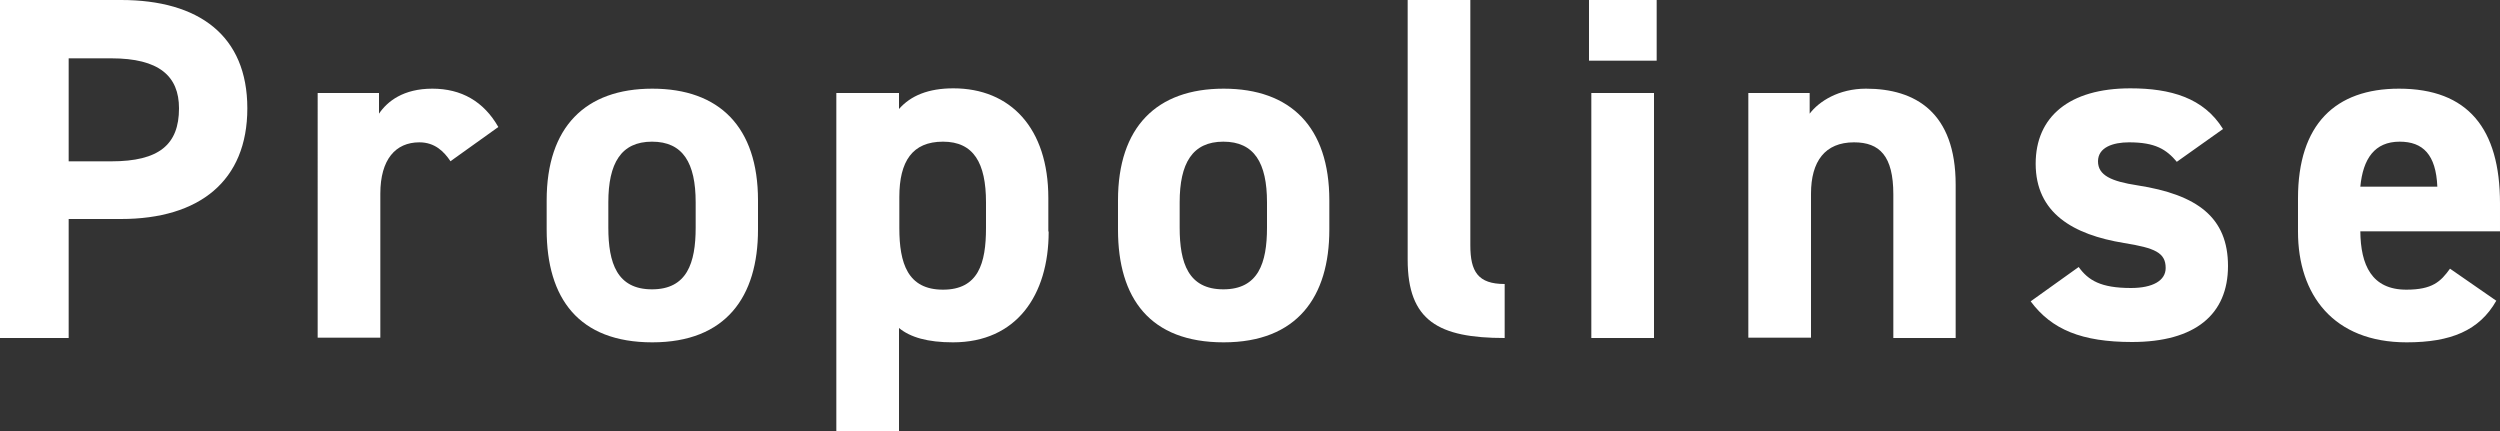
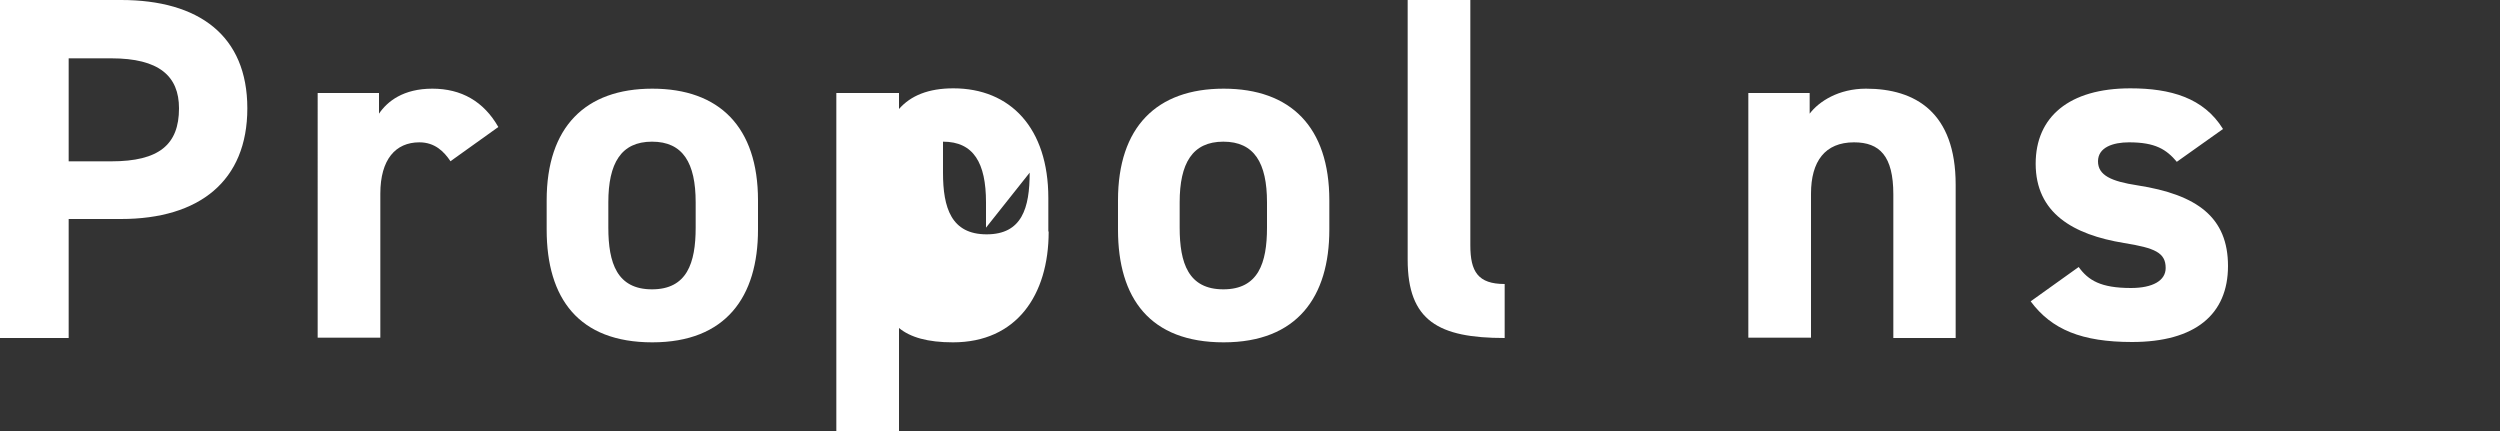
<svg xmlns="http://www.w3.org/2000/svg" id="_レイヤー_2" viewBox="0 0 75 12.93">
  <rect x="0" y="0" width="75" height="12.93" fill="#333333" stroke="none" />
  <g id="design">
    <path d="m2.06,6.57v3.57H0V0h3.63c2.34,0,3.79,1.07,3.79,3.25s-1.44,3.32-3.79,3.32h-1.57Zm1.28-1.73c1.43,0,2.03-.5,2.03-1.59,0-.97-.6-1.5-2.03-1.5h-1.28v3.09h1.28Z" style="fill:#fff; stroke-width:0px;" />
    <path d="m13.51,4.83c-.19-.28-.46-.56-.93-.56-.71,0-1.17.51-1.17,1.54v4.32h-1.88V2.79h1.84v.62c.25-.37.73-.75,1.6-.75s1.54.38,1.98,1.15l-1.44,1.03Z" style="fill:#fff; stroke-width:0px;" />
    <path d="m22.74,6.89c0,2.01-.96,3.38-3.17,3.38s-3.17-1.32-3.17-3.38v-.88c0-2.2,1.16-3.35,3.17-3.35s3.17,1.15,3.17,3.35v.88Zm-1.87-.06v-.76c0-1.18-.38-1.82-1.31-1.82s-1.31.65-1.31,1.82v.76c0,1.06.26,1.85,1.31,1.85s1.31-.79,1.31-1.85Z" style="fill:#fff; stroke-width:0px;" />
-     <path d="m31.46,6.95c0,1.91-.97,3.32-2.87,3.32-.76,0-1.28-.15-1.62-.43v3.09h-1.88V2.79h1.88v.48c.35-.4.88-.62,1.63-.62,1.71,0,2.85,1.19,2.85,3.29v1Zm-1.88-.12v-.76c0-1.18-.37-1.82-1.29-1.82s-1.31.59-1.31,1.66v.93c0,1.06.25,1.85,1.31,1.85s1.29-.79,1.29-1.85Z" style="fill:#fff; stroke-width:0px;" />
+     <path d="m31.46,6.95c0,1.91-.97,3.32-2.87,3.32-.76,0-1.28-.15-1.62-.43v3.09h-1.88V2.79h1.88v.48c.35-.4.88-.62,1.63-.62,1.71,0,2.85,1.19,2.85,3.29v1Zm-1.88-.12v-.76c0-1.18-.37-1.82-1.29-1.82v.93c0,1.06.25,1.85,1.31,1.85s1.29-.79,1.29-1.85Z" style="fill:#fff; stroke-width:0px;" />
    <path d="m39.88,6.89c0,2.01-.96,3.38-3.17,3.38s-3.17-1.32-3.17-3.38v-.88c0-2.2,1.16-3.35,3.17-3.35s3.17,1.15,3.17,3.35v.88Zm-1.87-.06v-.76c0-1.18-.38-1.82-1.31-1.82s-1.31.65-1.31,1.82v.76c0,1.06.26,1.85,1.31,1.85s1.31-.79,1.31-1.85Z" style="fill:#fff; stroke-width:0px;" />
    <path d="m42.23,0h1.88v7.36c0,.79.23,1.16,1.03,1.16v1.62c-1.98,0-2.91-.51-2.91-2.35V0Z" style="fill:#fff; stroke-width:0px;" />
-     <path d="m47.67,0h2.03v1.82h-2.03V0Zm.07,2.79h1.88v7.35h-1.88V2.79Z" style="fill:#fff; stroke-width:0px;" />
    <path d="m52.45,2.79h1.84v.62c.28-.37.87-.75,1.69-.75,1.48,0,2.69.71,2.69,2.88v4.6h-1.87v-4.31c0-1.15-.41-1.56-1.18-1.56-.87,0-1.29.57-1.29,1.54v4.32h-1.88V2.79Z" style="fill:#fff; stroke-width:0px;" />
    <path d="m65.31,4.86c-.32-.38-.65-.59-1.44-.59-.48,0-.93.15-.93.57s.4.6,1.18.72c1.81.28,2.72.97,2.72,2.42s-.98,2.28-2.88,2.28c-1.5,0-2.41-.37-3.04-1.22l1.44-1.03c.29.4.66.63,1.57.63.65,0,1.04-.22,1.04-.6,0-.46-.32-.6-1.25-.75-1.53-.25-2.65-.9-2.65-2.38,0-1.4,1-2.26,2.84-2.26,1.2,0,2.2.28,2.78,1.22l-1.38.98Z" style="fill:#fff; stroke-width:0px;" />
-     <path d="m74.89,9.02c-.51.9-1.37,1.25-2.69,1.25-2.2,0-3.26-1.43-3.26-3.32v-1c0-2.22,1.12-3.29,3.03-3.29,2.07,0,3.03,1.2,3.03,3.44v.84h-4.19c.01,1.01.34,1.75,1.38,1.75.78,0,1.03-.24,1.31-.63l1.4.97Zm-4.08-3.42h2.31c-.04-.96-.43-1.35-1.13-1.35-.75,0-1.1.51-1.18,1.35Z" style="fill:#fff; stroke-width:0px;" />
  </g>
</svg>